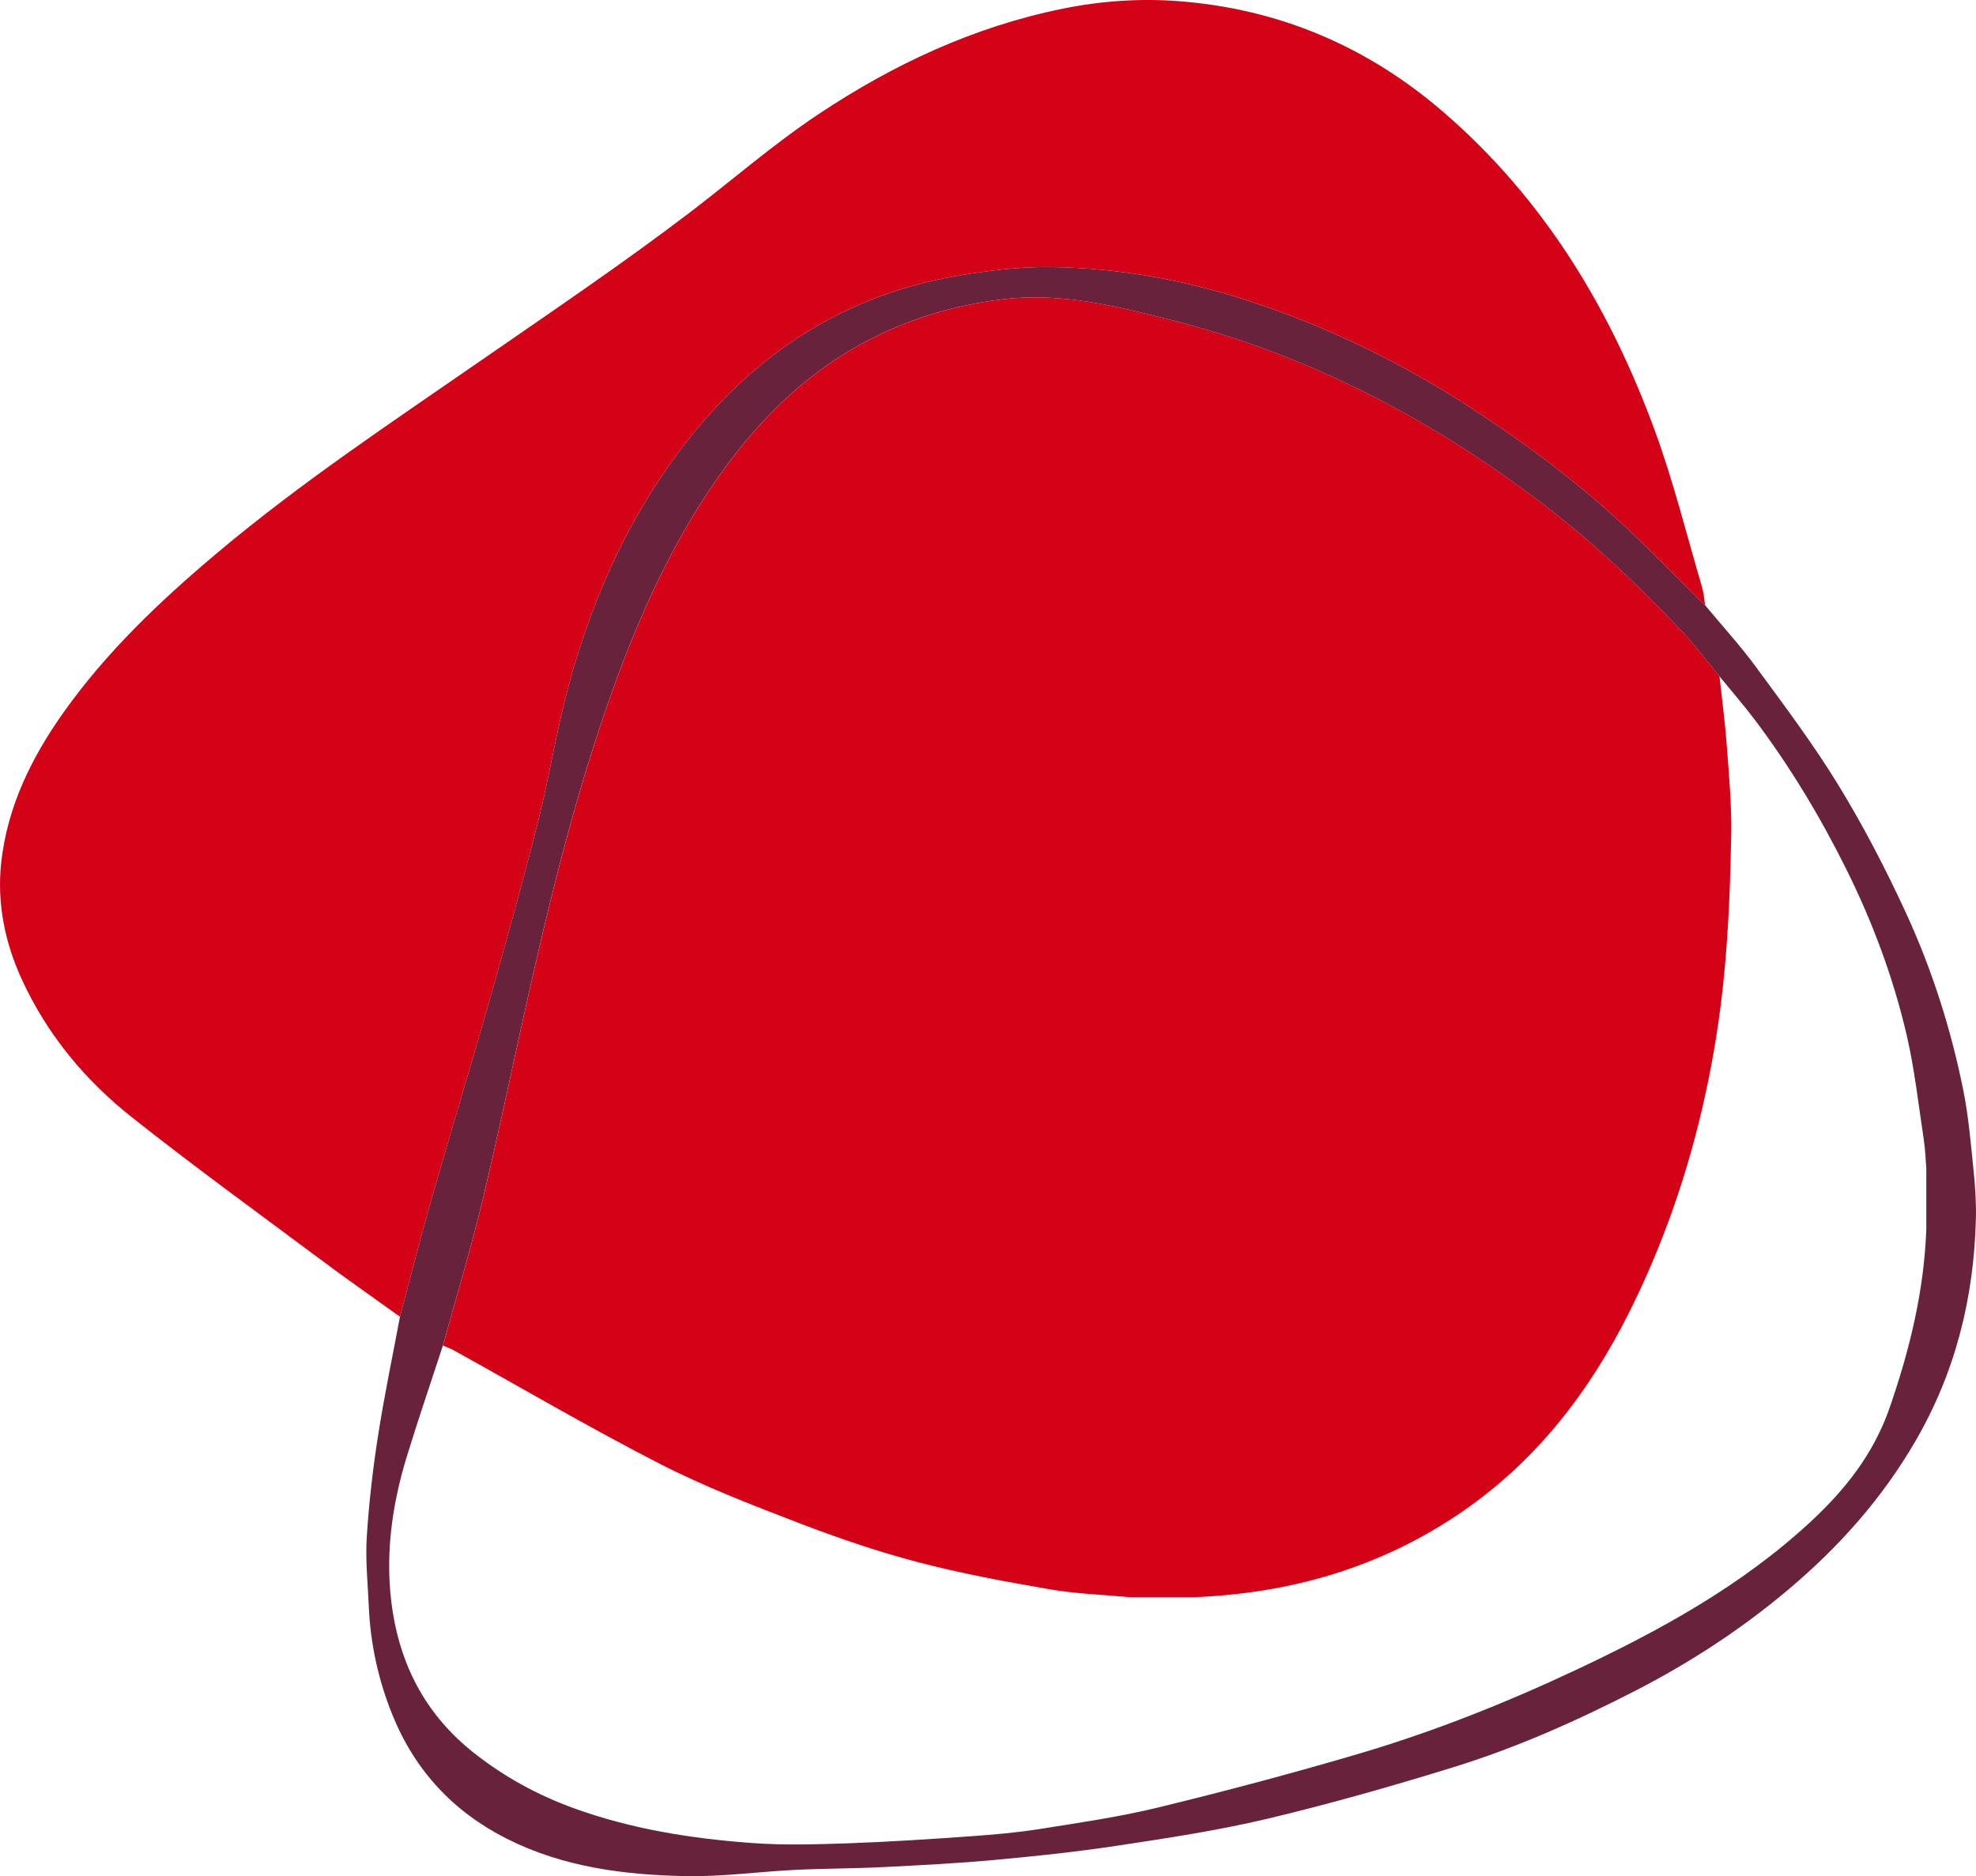
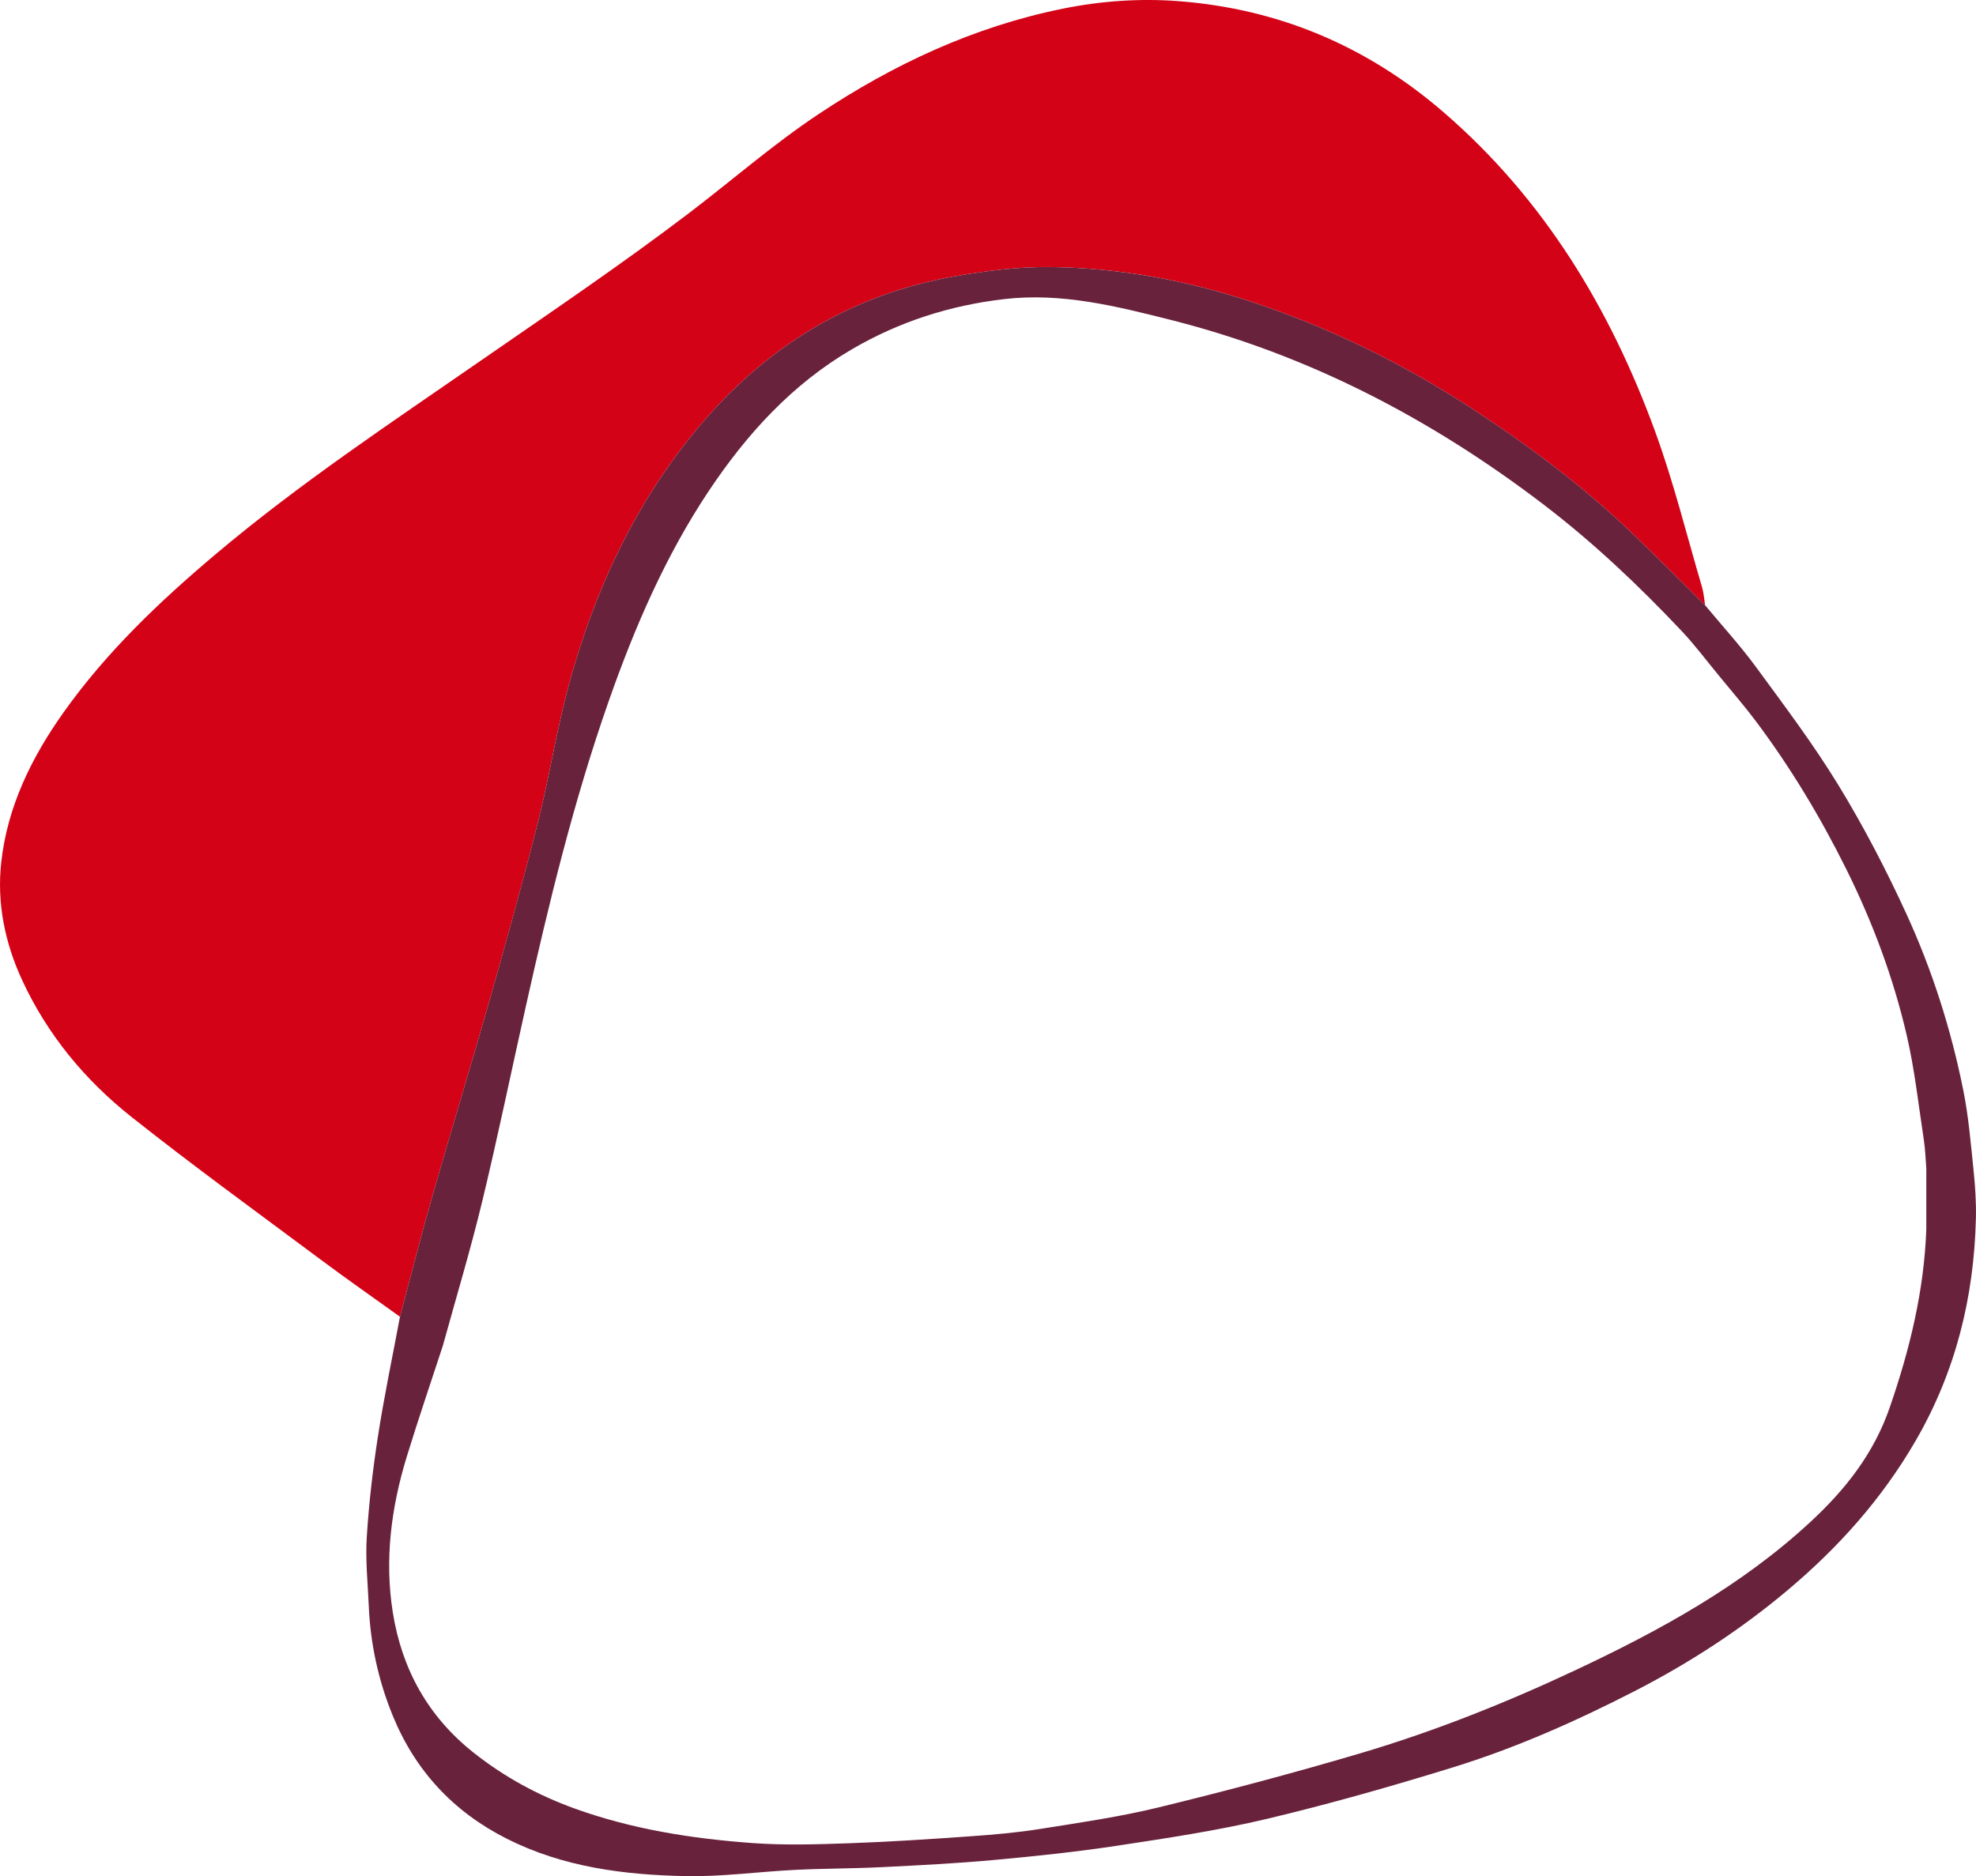
<svg xmlns="http://www.w3.org/2000/svg" id="a" viewBox="0 0 624.17 592.78">
-   <path d="m126.33,416.01c-8.39-6.03-16.87-11.95-25.15-18.13-19.98-14.9-40.18-29.54-59.7-45.03-14.65-11.63-26.48-25.9-34.45-43.1-5.5-11.88-8.06-24.44-6.64-37.3,1.93-17.56,9.54-33.09,19.71-47.41,13.53-19.05,30.28-34.99,48.05-49.97,26.52-22.37,55.39-41.52,83.86-61.23,22.02-15.24,44.23-30.24,65.53-46.44,13.67-10.4,26.62-21.76,40.97-31.31,23.72-15.8,49.18-27.68,77.23-33.36,12.04-2.44,24.35-3.3,36.61-2.36,31.76,2.45,59.61,14.3,83.74,35.17,31.66,27.39,52.53,61.94,66.7,100.72,5.88,16.09,10,32.82,14.85,49.28.54,1.83.65,3.78.96,5.68-7.7-7.62-15.31-15.33-23.13-22.83-15.61-14.96-32.87-27.82-50.97-39.61-21.53-14.02-44.41-25.19-68.81-33.31-20.7-6.89-41.96-10.81-63.71-11.1-10-.14-20.13,1.16-30.01,2.86-33.06,5.71-60.03,22.23-81.4,47.8-20.08,24.02-32.94,51.86-41.03,81.89-3.78,14.01-5.99,28.43-9.54,42.51-4.74,18.8-9.93,37.49-15.23,56.15-5.94,20.94-12.31,41.76-18.3,62.69-3.58,12.52-6.77,25.16-10.14,37.74Z" fill="#D40217" />
+   <path d="m126.33,416.01c-8.39-6.03-16.87-11.95-25.15-18.13-19.98-14.9-40.18-29.54-59.7-45.03-14.65-11.63-26.48-25.9-34.45-43.1-5.5-11.88-8.06-24.44-6.64-37.3,1.93-17.56,9.54-33.09,19.71-47.41,13.53-19.05,30.28-34.99,48.05-49.97,26.52-22.37,55.39-41.52,83.86-61.23,22.02-15.24,44.23-30.24,65.53-46.44,13.67-10.4,26.62-21.76,40.97-31.31,23.72-15.8,49.18-27.68,77.23-33.36,12.04-2.44,24.35-3.3,36.61-2.36,31.76,2.45,59.61,14.3,83.74,35.17,31.66,27.39,52.53,61.94,66.7,100.72,5.88,16.09,10,32.82,14.85,49.28.54,1.83.65,3.78.96,5.68-7.7-7.62-15.31-15.33-23.13-22.83-15.61-14.96-32.87-27.82-50.97-39.61-21.53-14.02-44.41-25.19-68.81-33.31-20.7-6.89-41.96-10.81-63.71-11.1-10-.14-20.13,1.16-30.01,2.86-33.06,5.71-60.03,22.23-81.4,47.8-20.08,24.02-32.94,51.86-41.03,81.89-3.78,14.01-5.99,28.43-9.54,42.51-4.74,18.8-9.93,37.49-15.23,56.15-5.94,20.94-12.31,41.76-18.3,62.69-3.58,12.52-6.77,25.16-10.14,37.74" fill="#D40217" />
  <path d="m126.33,416.01c3.37-12.58,6.56-25.22,10.14-37.74,5.98-20.93,12.36-41.75,18.3-62.69,5.29-18.66,10.48-37.35,15.23-56.15,3.55-14.08,5.76-28.5,9.54-42.51,8.09-30.02,20.95-57.86,41.03-81.89,21.37-25.57,48.35-42.09,81.4-47.8,9.89-1.71,20.02-3,30.01-2.86,21.75.3,43.01,4.22,63.71,11.1,24.4,8.12,47.28,19.29,68.81,33.31,18.1,11.78,35.36,24.65,50.97,39.61,7.82,7.49,15.43,15.21,23.13,22.83,5.37,6.47,11.08,12.71,16.05,19.48,8.99,12.26,18.18,24.46,26.09,37.41,7.94,13,15.01,26.62,21.37,40.46,8.22,17.89,14.2,36.68,18.07,56.01,1.65,8.25,2.34,16.7,3.21,25.09.52,5.04.87,10.14.75,15.2-.59,25.01-6.41,48.58-19.09,70.42-10.58,18.23-24.26,33.56-40.35,47.09-14.84,12.48-30.93,22.95-48.09,31.78-18.61,9.57-37.75,18.09-57.76,24.26-19.38,5.98-38.93,11.55-58.66,16.24-15.59,3.7-31.51,6.09-47.37,8.49-12.91,1.96-25.93,3.32-38.94,4.51-11.71,1.07-23.46,1.67-35.2,2.25-9.19.46-18.41.42-27.6.87-11.51.57-23.01,2.2-34.49,1.97-19.47-.38-38.71-2.84-56.49-11.81-16.92-8.53-28.98-21.53-36.11-39.05-4.51-11.09-7.01-22.65-7.51-34.62-.31-7.19-1.08-14.42-.63-21.56.67-10.66,1.89-21.32,3.53-31.88,1.96-12.66,4.61-25.22,6.96-37.82Zm482.17-46.45c-.26-3.19-.34-6.41-.83-9.57-1.68-11-2.88-22.11-5.39-32.92-4.22-18.18-10.73-35.63-19.05-52.39-8.19-16.5-17.64-32.23-28.7-46.96-3.62-4.82-7.6-9.38-11.41-14.06-3.97-4.79-7.69-9.81-11.96-14.33-13.54-14.35-27.84-27.9-43.55-39.9-35.49-27.1-74.41-47.41-117.85-58.37-17.21-4.34-34.46-8.68-52.65-6.55-17.13,2.01-33.04,7.12-47.88,15.76-18.96,11.05-33.32,26.81-45.34,44.84-13.72,20.58-23.43,43.11-31.59,66.34-11.11,31.64-18.99,64.17-26.28,96.85-4.58,20.5-8.82,41.08-13.75,61.49-3.68,15.22-8.21,30.23-12.37,45.34-3.81,11.66-7.78,23.27-11.38,34.99-4.95,16.12-7.11,32.67-4.43,49.38,2.85,17.82,11.06,32.8,25.52,44.25,9.68,7.67,20.26,13.42,31.78,17.6,18.21,6.59,37.18,9.57,56.36,10.96,10.09.73,20.28.41,30.41.06,12.84-.45,25.67-1.3,38.48-2.21,7.34-.52,14.7-1.16,21.96-2.32,12.5-1.99,25.09-3.81,37.36-6.8,21.28-5.19,42.48-10.81,63.48-17.02,23.43-6.92,46.13-15.96,68.25-26.36,26.69-12.55,52.39-26.62,74.25-46.88,11.06-10.25,19.96-21.56,24.99-36.12,6.33-18.31,10.83-36.84,11.54-56.22,0-6.29,0-12.59,0-18.88Z" fill="#69223C" />
-   <path d="m139.92,425.13c4.15-15.11,8.69-30.12,12.37-45.34,4.93-20.41,9.17-40.99,13.75-61.49,7.3-32.68,15.18-65.2,26.28-96.85,8.16-23.23,17.87-45.76,31.59-66.34,12.02-18.03,26.37-33.79,45.34-44.84,14.83-8.64,30.75-13.75,47.88-15.76,18.19-2.13,35.44,2.2,52.65,6.55,43.45,10.96,82.36,31.27,117.85,58.37,15.71,12,30.01,25.55,43.55,39.9,4.26,4.52,7.99,9.54,11.96,14.33.78,7.23,1.75,14.44,2.29,21.69.7,9.5,1.6,19.03,1.42,28.53-.27,14.84-.84,29.71-2.28,44.48-1.23,12.68-3.24,25.35-5.97,37.79-5.22,23.78-13.1,46.75-24.03,68.56-12.58,25.11-29.34,46.85-52.73,62.92-25.6,17.59-54.23,25.84-85.08,27.01-6.53,0-13.07,0-19.6,0-8.57-.8-17.23-1.07-25.69-2.53-14.01-2.42-28.05-5.02-41.79-8.63-12.77-3.36-25.35-7.69-37.69-12.43-14.79-5.69-29.67-11.44-43.74-18.66-22-11.29-43.36-23.83-65-35.82-1.05-.58-2.22-.96-3.33-1.44Z" fill="#D40217" />
</svg>